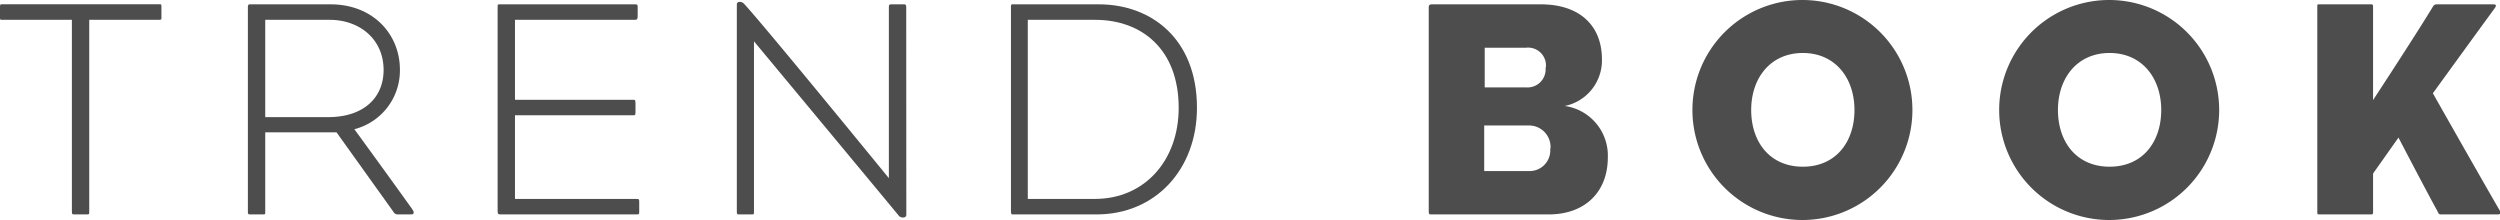
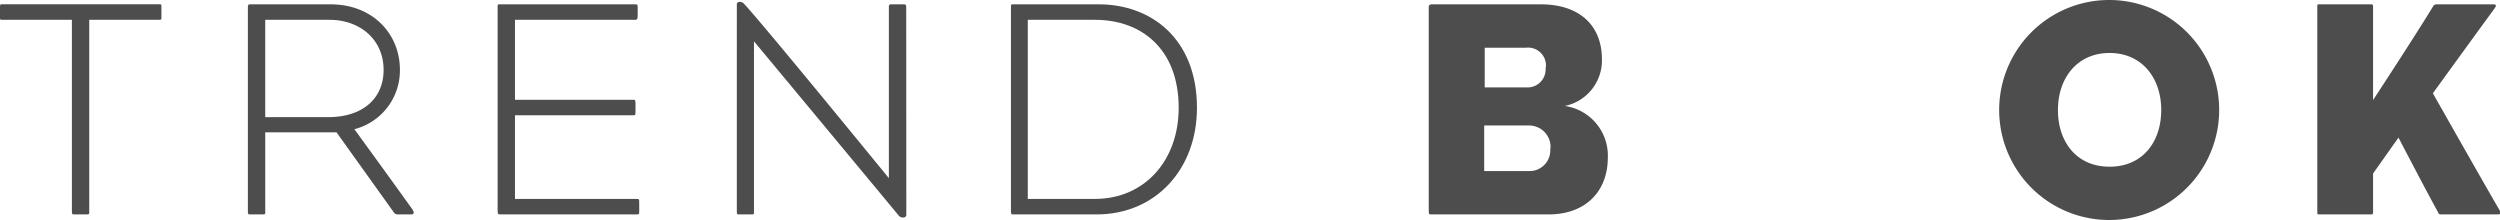
<svg xmlns="http://www.w3.org/2000/svg" viewBox="0 0 242.05 21.27">
  <defs>
    <style>.cls-1{fill:#4d4d4d;}</style>
  </defs>
  <title>book_title</title>
  <g id="レイヤー_2" data-name="レイヤー 2">
    <g id="txt">
      <path class="cls-1" d="M15.63,1.71c0,.18,0,.21-.27.21H8.64V20.49c0,.24,0,.27-.21.27H7.26c-.27,0-.3,0-.3-.33V1.92H.21C0,1.92,0,1.89,0,1.71v-1c0-.27,0-.3.24-.3H15.39c.24,0,.24,0,.24.3Z" />
      <path class="cls-1" d="M40.05,20.58c0,.15-.09.18-.33.18h-1.2a.45.45,0,0,1-.42-.24l-5.52-7.71h-6.9v7.68c0,.24,0,.27-.21.27H24.21c-.18,0-.21-.06-.21-.27V.69c0-.3.15-.27.21-.27H32c4.14,0,6.72,2.91,6.72,6.33a5.87,5.87,0,0,1-4.41,5.76s3.48,4.77,5.58,7.71C40,20.4,40.05,20.43,40.05,20.58ZM37.14,6.78c0-3-2.34-4.86-5.22-4.86H25.68v9.42h6.09C35.25,11.34,37.14,9.42,37.14,6.78Z" />
      <path class="cls-1" d="M61.89,20.4c0,.36,0,.36-.33.36H48.45c-.24,0-.27-.06-.27-.42V.72c0-.27,0-.3.15-.3H61.47c.24,0,.27,0,.27.33V1.5c0,.36-.06.42-.27.42H49.86V9.66H61.35c.15,0,.18.06.18.42v.6c0,.42,0,.48-.18.48H49.86v8.1h11.7c.33,0,.33,0,.33.39Z" />
      <path class="cls-1" d="M87.75,20.79c0,.15-.09.27-.33.27a.53.53,0,0,1-.45-.24C85.47,19,73,4,73,4V20.49c0,.24,0,.27-.21.27H71.58c-.18,0-.24,0-.24-.3V.42a.25.25,0,0,1,.27-.24.58.58,0,0,1,.45.21c2,2.16,14,16.86,14,16.86V.69c0-.24.06-.27.27-.27h1.17c.21,0,.24.06.24.36Z" />
      <path class="cls-1" d="M115.89,10.44c0,5.94-4,10.32-9.72,10.32H98c-.09,0-.12-.15-.12-.27V.72c0-.24,0-.3.12-.3h8.4C111.42.42,115.89,3.72,115.89,10.44Zm-1.77,0c0-5.64-3.54-8.52-8.1-8.52H99.51V19.26H106C110.82,19.26,114.12,15.54,114.12,10.44Z" />
      <path class="cls-1" d="M155.67,15.24c0,3.3-2.16,5.52-5.73,5.52H138.6c-.24,0-.27,0-.27-.42V.72c0-.24.09-.3.36-.3h10.5c3.69,0,5.91,2,5.91,5.34a4.5,4.5,0,0,1-3.6,4.5A4.85,4.85,0,0,1,155.67,15.24Zm-6-8.7a1.73,1.73,0,0,0-1.92-1.92h-4V8.46h4A1.75,1.75,0,0,0,149.64,6.54Zm.45,7.83A2.08,2.08,0,0,0,148,12.15H143.7v4.41H148A2,2,0,0,0,150.09,14.37Z" />
-       <path class="cls-1" d="M185.16,10.65a10.65,10.65,0,0,1-21.3,0,10.65,10.65,0,0,1,21.3,0Zm-5.61,0c0-3.09-1.86-5.52-5-5.52s-5,2.43-5,5.52,1.8,5.49,5,5.49S179.55,13.74,179.55,10.65Z" />
      <path class="cls-1" d="M214.86,10.65a10.65,10.65,0,0,1-21.3,0,10.65,10.65,0,0,1,21.3,0Zm-5.61,0c0-3.09-1.86-5.52-5-5.52s-5,2.43-5,5.52,1.8,5.49,5,5.49S209.25,13.74,209.25,10.65Z" />
      <path class="cls-1" d="M242,20.34c.21.36.06.42-.21.42h-5.43c-.24,0-.24-.06-.39-.36-1-1.8-3.75-7.08-3.75-7.08l-2.46,3.48v3.69c0,.24,0,.27-.27.27h-4.86c-.27,0-.27,0-.27-.27V.69c0-.3,0-.27.27-.27h4.86c.24,0,.27,0,.27.27v9s4.17-6.36,5.82-9.09a.39.39,0,0,1,.36-.18h5.43c.3,0,.36.09.18.36-2,2.73-6,8.25-6,8.25S240.06,17,242,20.34Z" />
    </g>
  </g>
</svg>